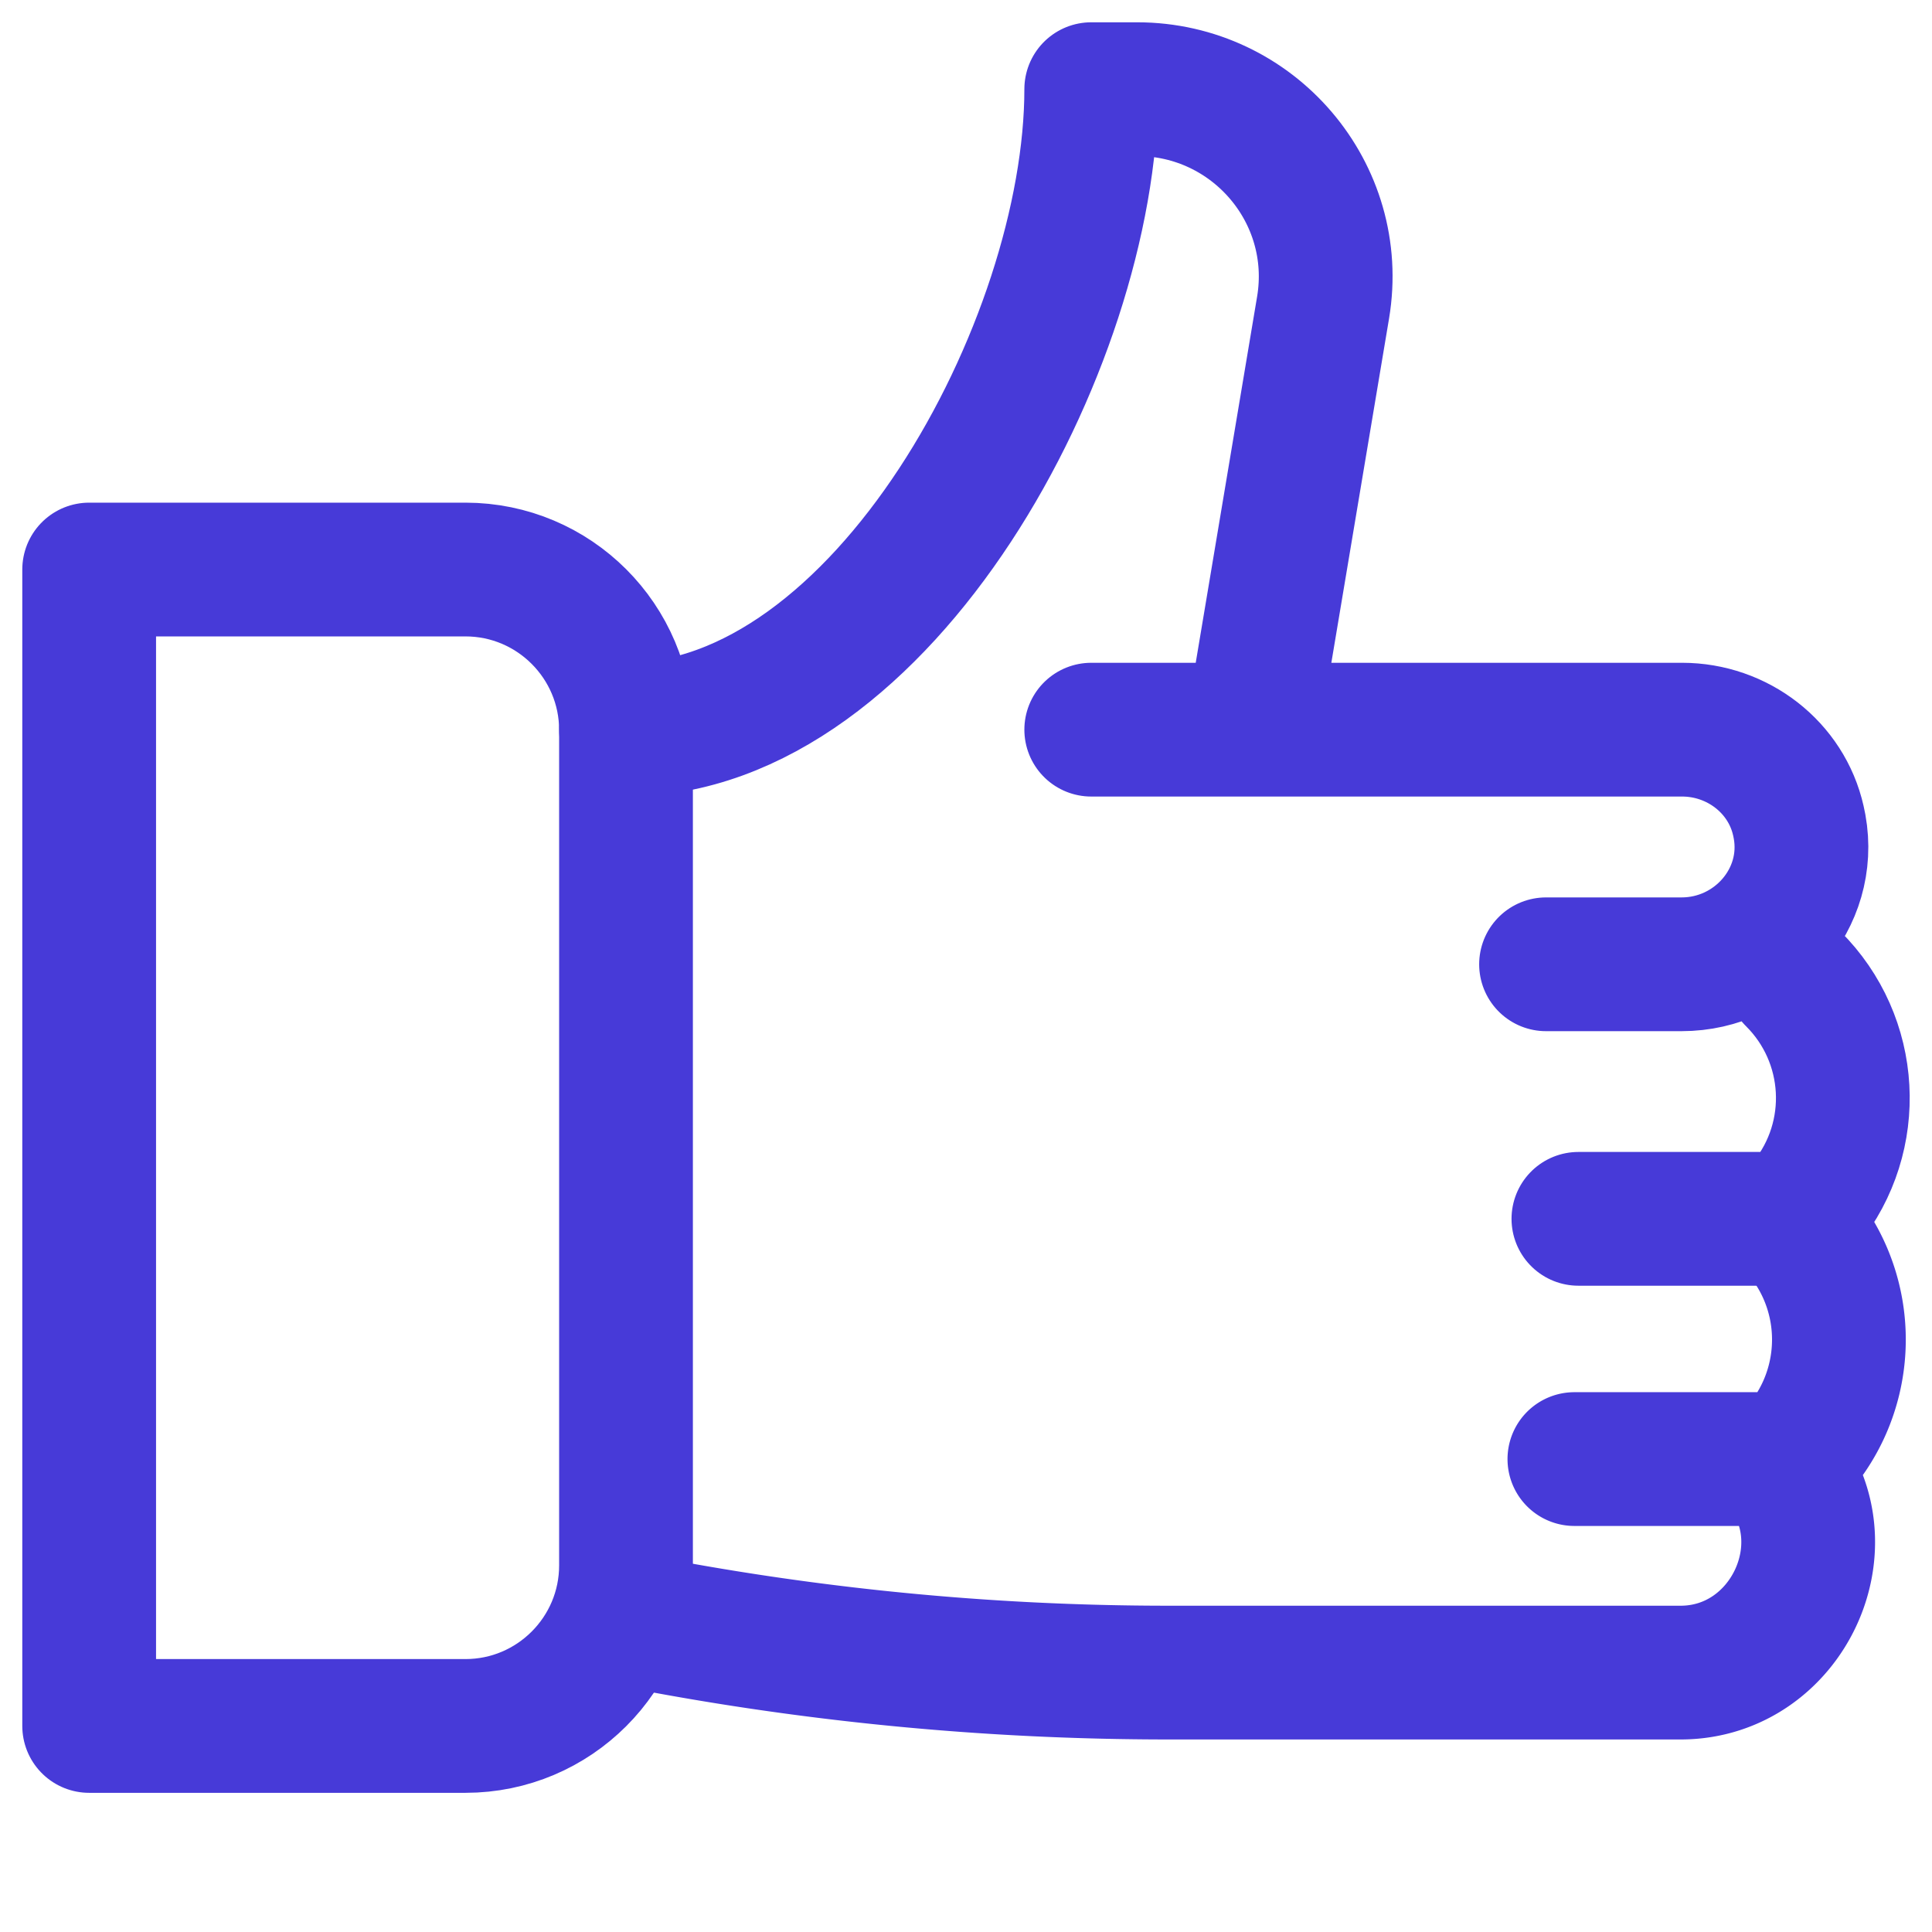
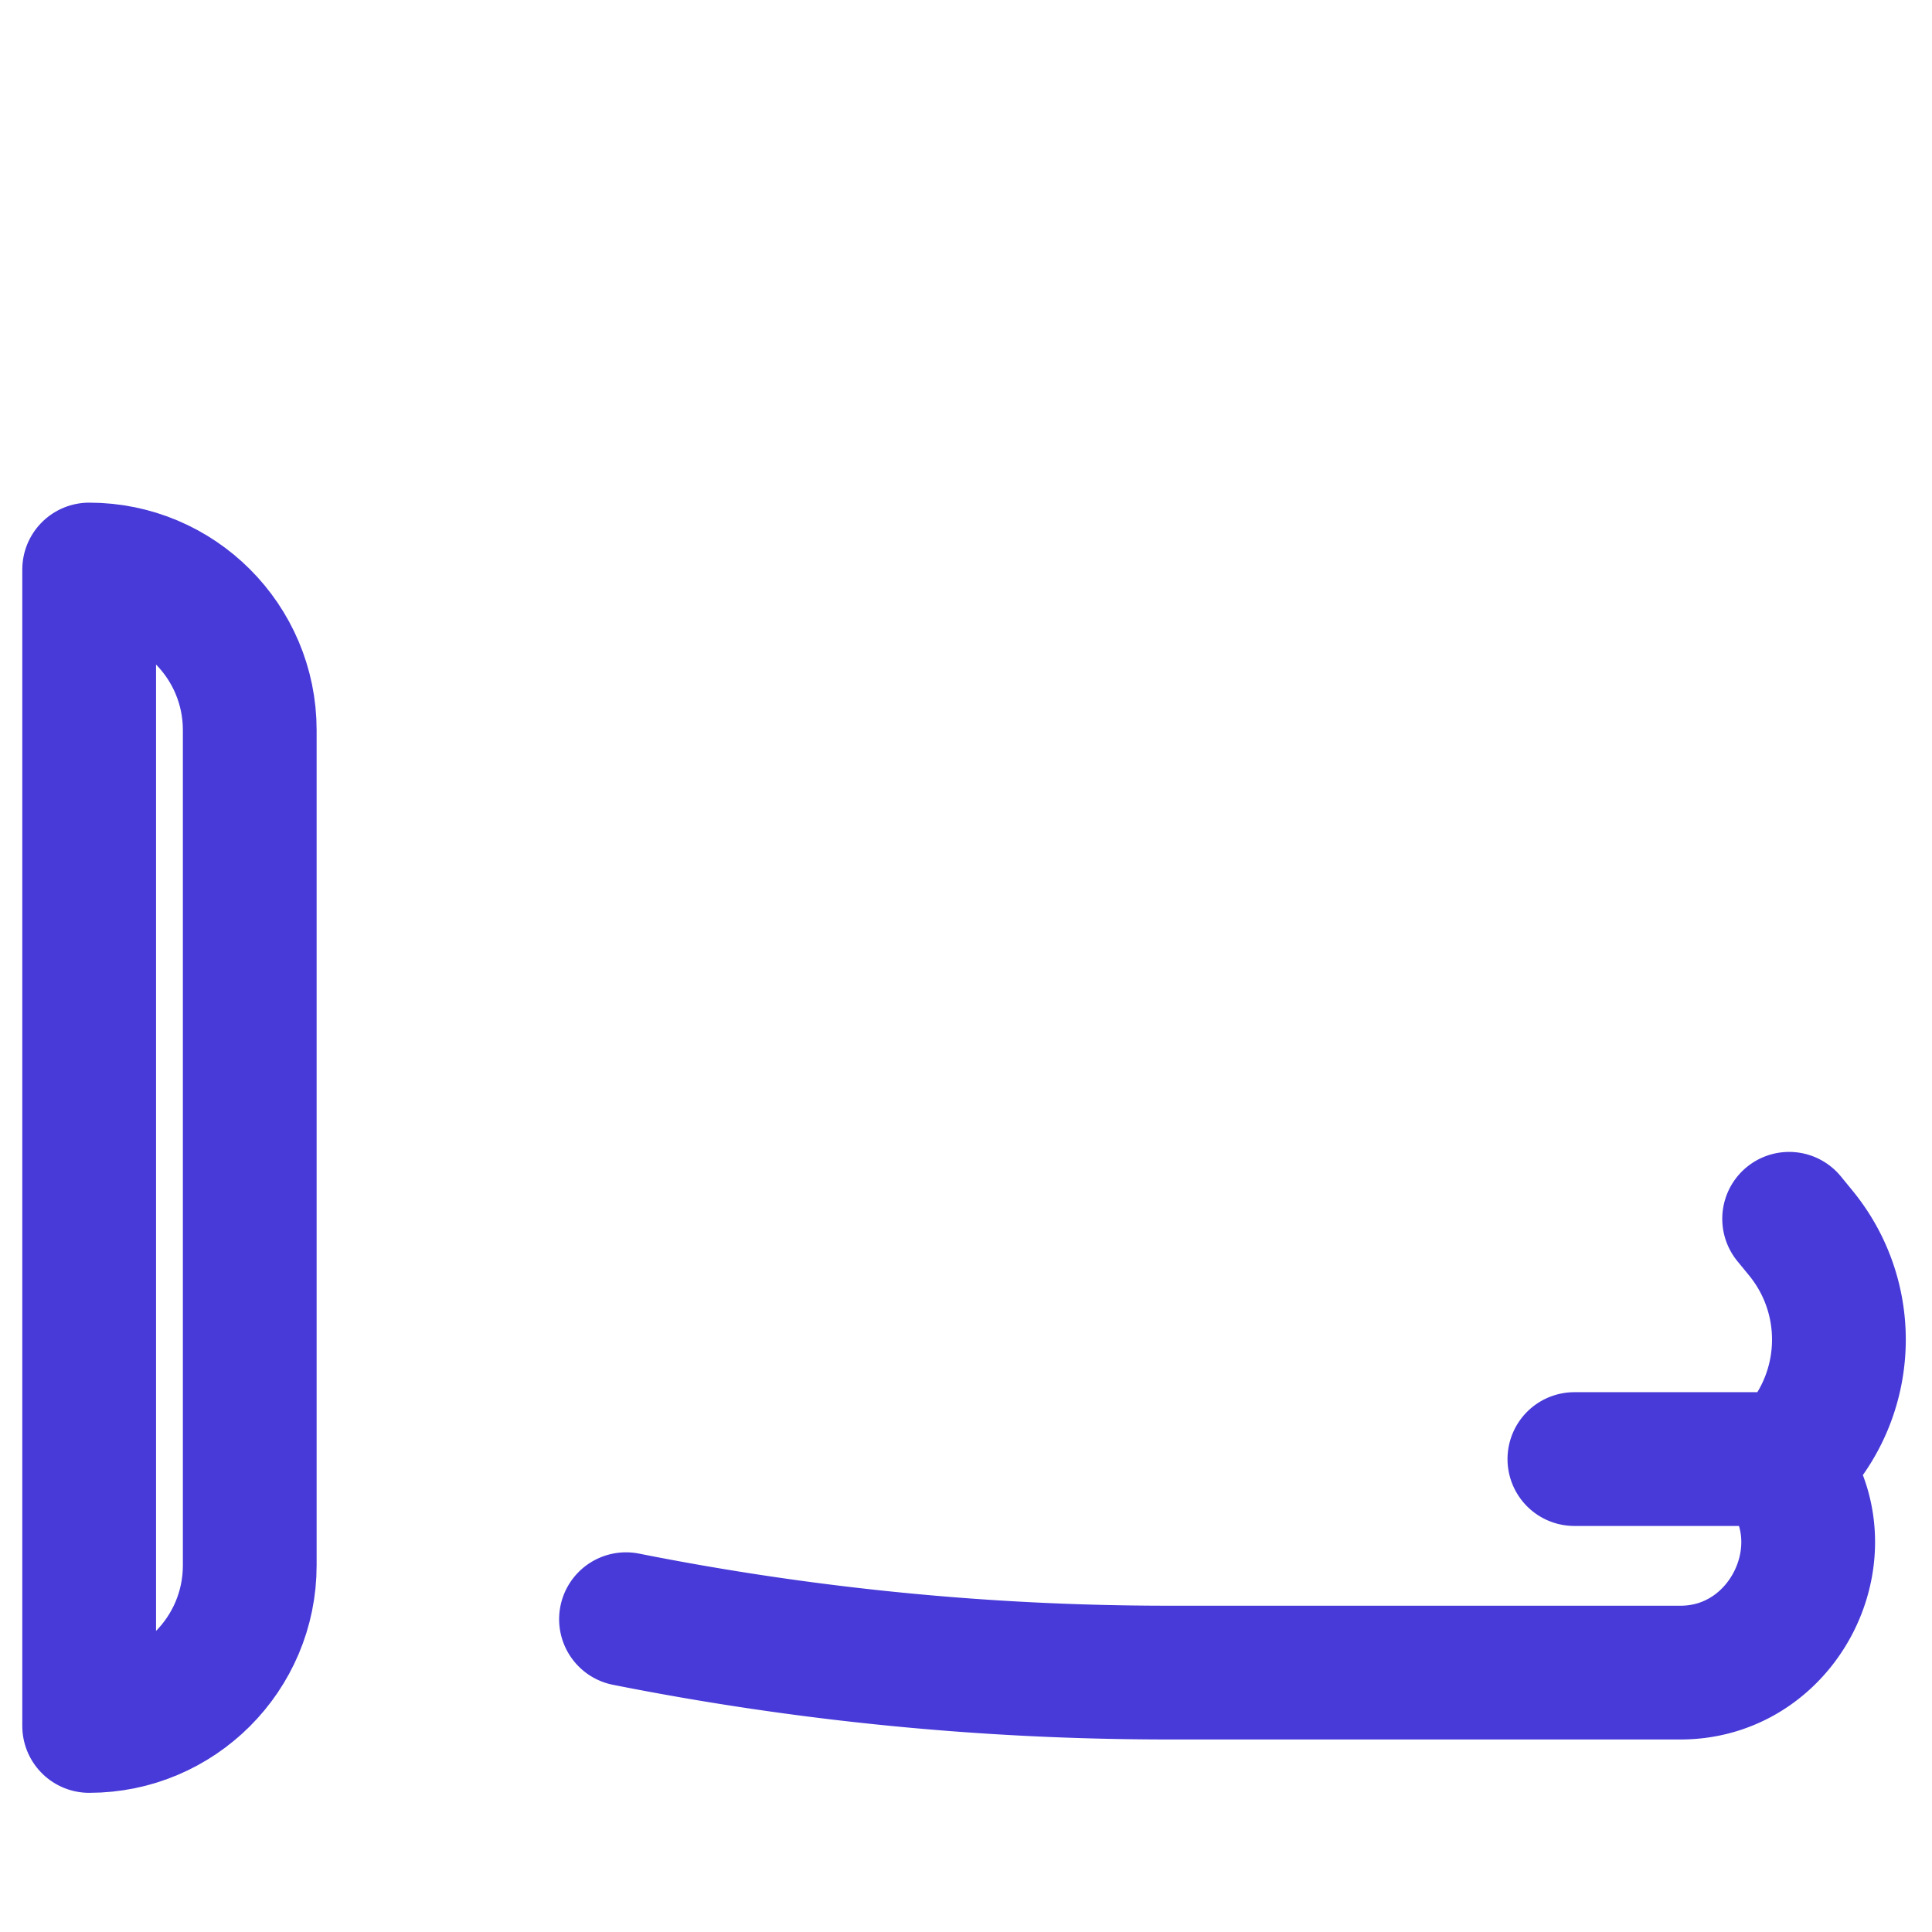
<svg xmlns="http://www.w3.org/2000/svg" viewBox="0 0 520 520">
  <path d="M168.49 435.81a748.52 748.52 0 0 0 145.92 14.37h138.24c28.4-.27 44.47-34.49 26.36-56.24-.34-.41-.7-.82-1.06-1.22s-54.2 0-54.2 0h57.8c16.56-16.47 17.93-42.73 3.16-60.81l-3.16-3.86h-56.71 57.8l3.36-4.17c14.54-18.06 13.09-44.09-3.36-60.45s-66.51-3.9-66.51-3.9h36.48c19.82 0 35.28-17.68 31.76-37.05-.09-.52-.2-1.04-.32-1.56-3.22-14.44-16.4-24.54-31.3-24.54H293.72l43.83-2.89 18.56-110.72C361.27 52.01 337.41 24 306.03 24h-12.32c0 68.76-56.06 172.39-125.22 172.39v239.43Z" data-name="riempimenti back" style="fill: none" />
  <g data-name="16-36-48">
-     <path d="M168.49 196.39h0c69.16 0 125.22-103.63 125.22-172.39h12.32c31.37 0 55.23 28.01 50.08 58.77l-18.56 110.72m-43.84 2.9h159.03c14.89 0 28.07 10.1 31.3 24.54.12.52.22 1.04.32 1.56 3.52 19.36-11.94 37.05-31.76 37.05h-36.48m66.51 3.89h0c16.45 16.36 17.9 42.39 3.36 60.45l-3.36 4.17h-57.8" style="fill:none;stroke: #473AD8;stroke-linecap:round;stroke-linejoin:round;stroke-width: 36px" />
    <path d="m481.55 328.04 3.16 3.86c14.77 18.08 13.41 44.34-3.16 60.81h0-57.8m-255.26 43.1h0a748.52 748.52 0 0 0 145.92 14.37h138.24c28.4-.27 44.47-34.49 26.36-56.24-.34-.41-.7-.82-1.06-1.22h0" style="fill:none;stroke: #473AD8;stroke-linecap:round;stroke-linejoin:round;stroke-width: 36px" />
-     <path d="M24 153.29h101.27c23.85 0 43.22 19.37 43.22 43.22v224.81c0 23.85-19.37 43.22-43.22 43.22H24V153.29h0Z" style="fill: none;stroke: #473AD8;stroke-linecap:round;stroke-linejoin:round;stroke-width: 36px" />
+     <path d="M24 153.29c23.85 0 43.22 19.37 43.22 43.22v224.81c0 23.85-19.37 43.22-43.22 43.22H24V153.29h0Z" style="fill: none;stroke: #473AD8;stroke-linecap:round;stroke-linejoin:round;stroke-width: 36px" />
  </g>
</svg>